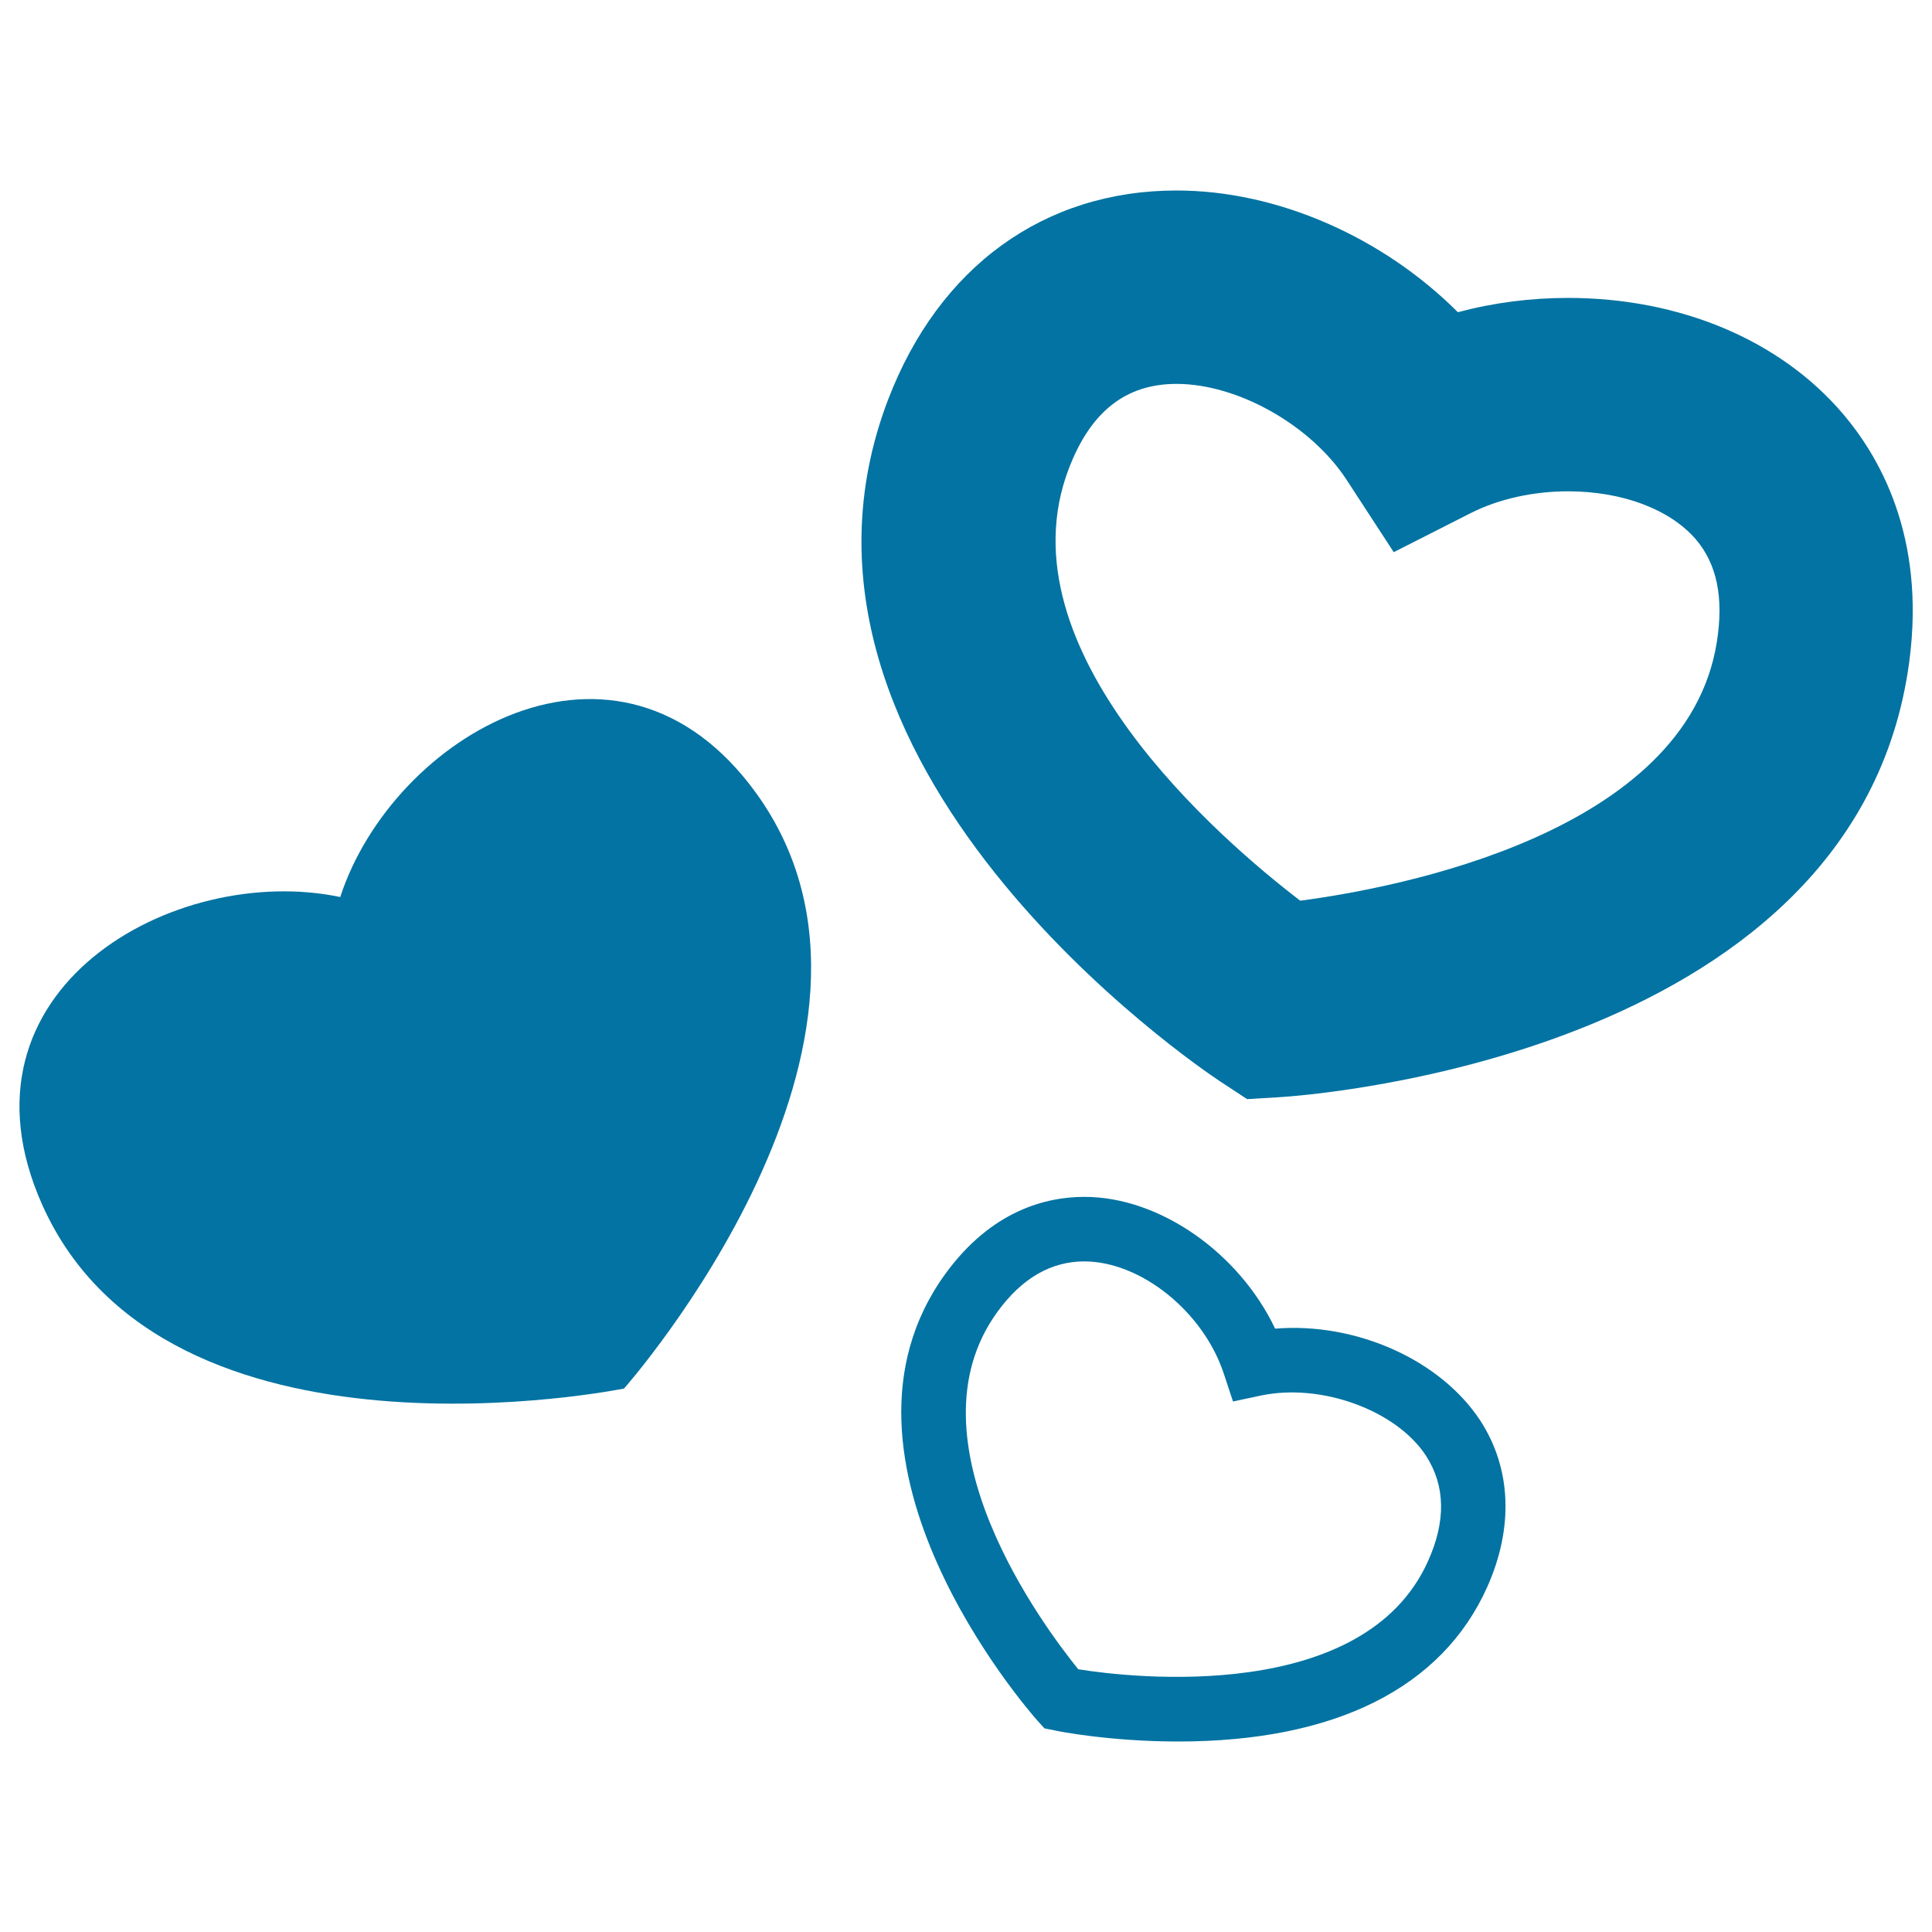
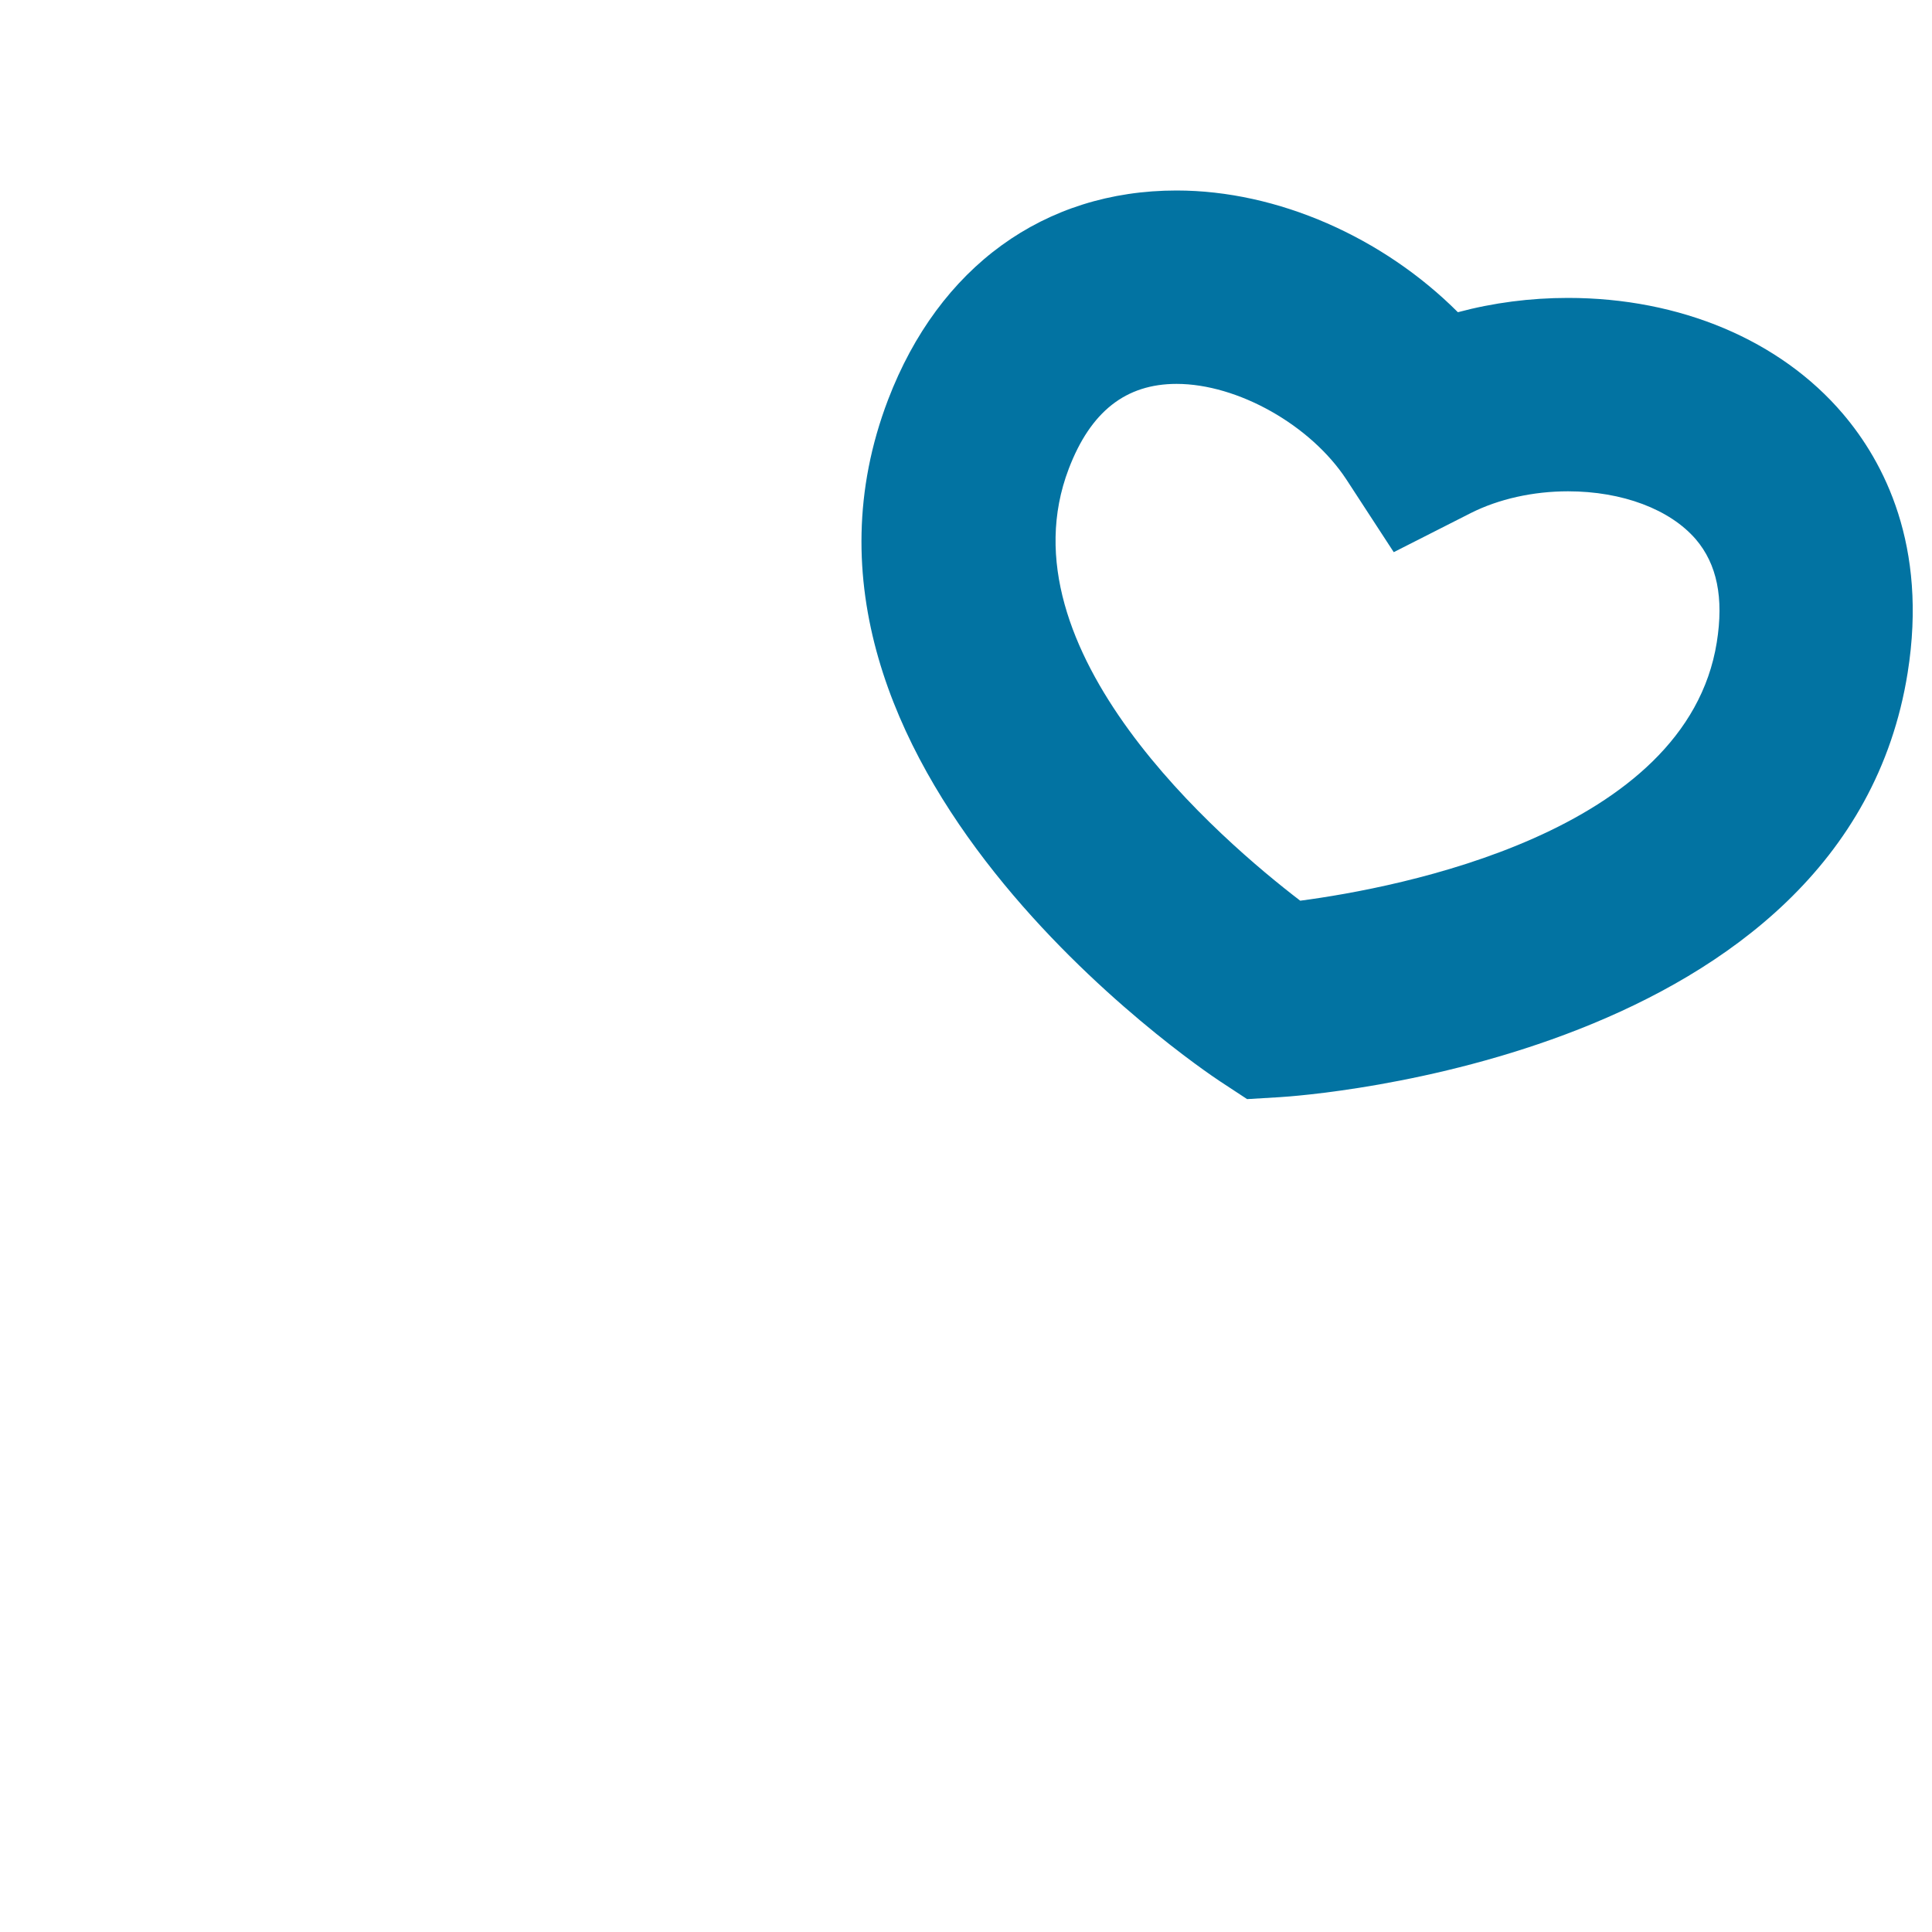
<svg xmlns="http://www.w3.org/2000/svg" viewBox="0 0 1000 1000" style="fill:#0273a2">
  <title>Hearts With Differences SVG icon</title>
  <g>
    <g>
-       <path d="M176.1,464.3c-85.8-18-204,48-154.2,159.4c64.1,143.3,301.1,95,301.1,95s160.4-181.2,68.3-308.3C319.7,311.6,203.3,380.9,176.1,464.3z" />
-       <path d="M660,687.7c-18.6-39.1-59.6-68.2-98.7-68.2c-19.7,0-48.1,6.9-72.1,40C419.5,755.9,532,885,536.9,890.5l3.7,4.1l5.5,1.1c1.1,0.3,28.3,5.7,63.7,5.7c81.2,0,136.6-27.7,160-80c13.7-30.7,12.5-61.3-3.6-86.1C745.6,703.9,702,684.3,660,687.7z M739.2,807.9c-33.1,74.2-153.5,60.6-181.1,56.1c-17.4-21.5-90.2-118.3-41.9-184.9c12.6-17.4,27.7-26.2,45-26.2c29.3,0,61.8,26.1,72.3,58.3l4.7,14.2l14.6-3.1c31-6.5,69.9,7.6,85.3,31.2C748.1,769,748.5,787.2,739.2,807.9z" />
      <path d="M953.9,214.2c-32.5-38.2-84.4-60-142.3-60c-19.5,0-38.7,2.5-57,7.4c-38.7-38.7-93.2-63-145.6-63c-68.6,0-123,39.5-149.3,108.2c-72.2,188.8,161.8,346.3,171.8,352.9l14,9.2l16.7-1c12-0.7,293.4-20,325.2-219.7C997.9,282.3,975,239,953.9,214.2z M888.6,332.5c-15.8,98.7-164.8,127-215.6,133.7C632.2,435,517.3,336.5,553.2,242.6c11.3-29.6,29.5-43.9,55.8-43.9c31.6,0,69.4,21.3,87.9,49.5l24.5,37.6l40-20.3c14.3-7.2,32.1-11.2,50.2-11.2c28.1,0,52.8,9.3,66.2,24.9C888.7,292,892.3,309.4,888.6,332.5z" />
    </g>
  </g>
</svg>